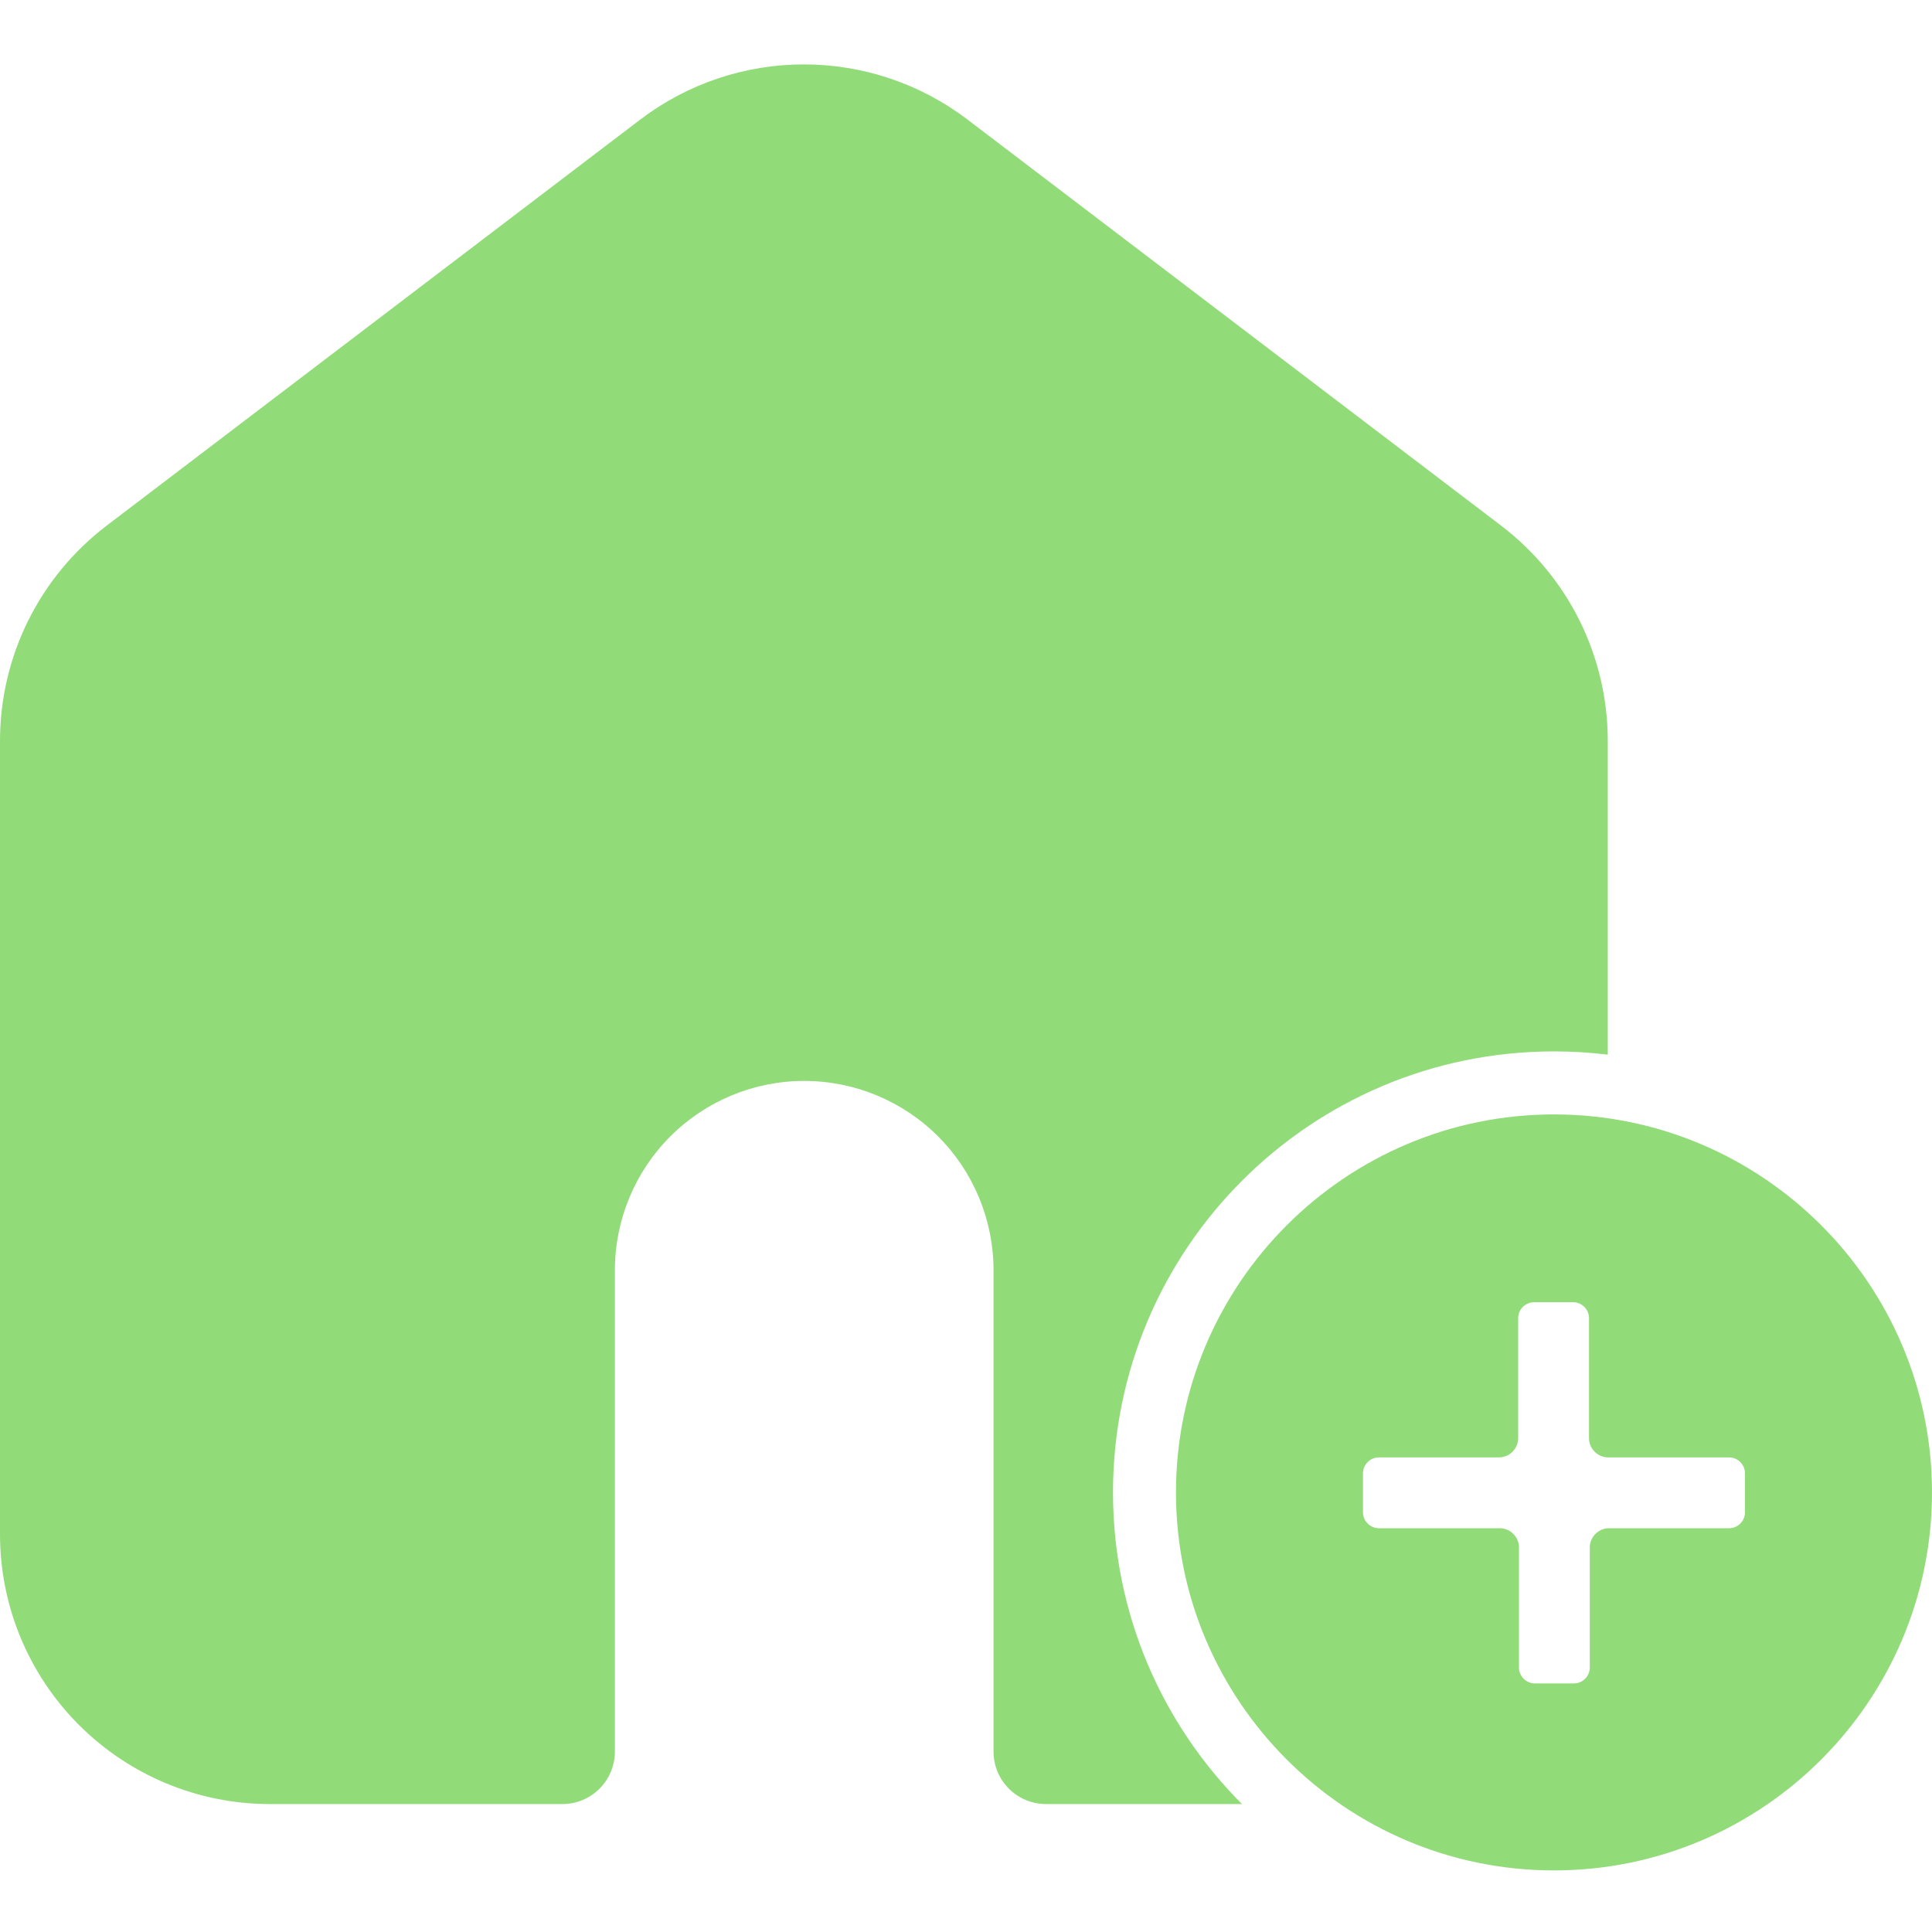
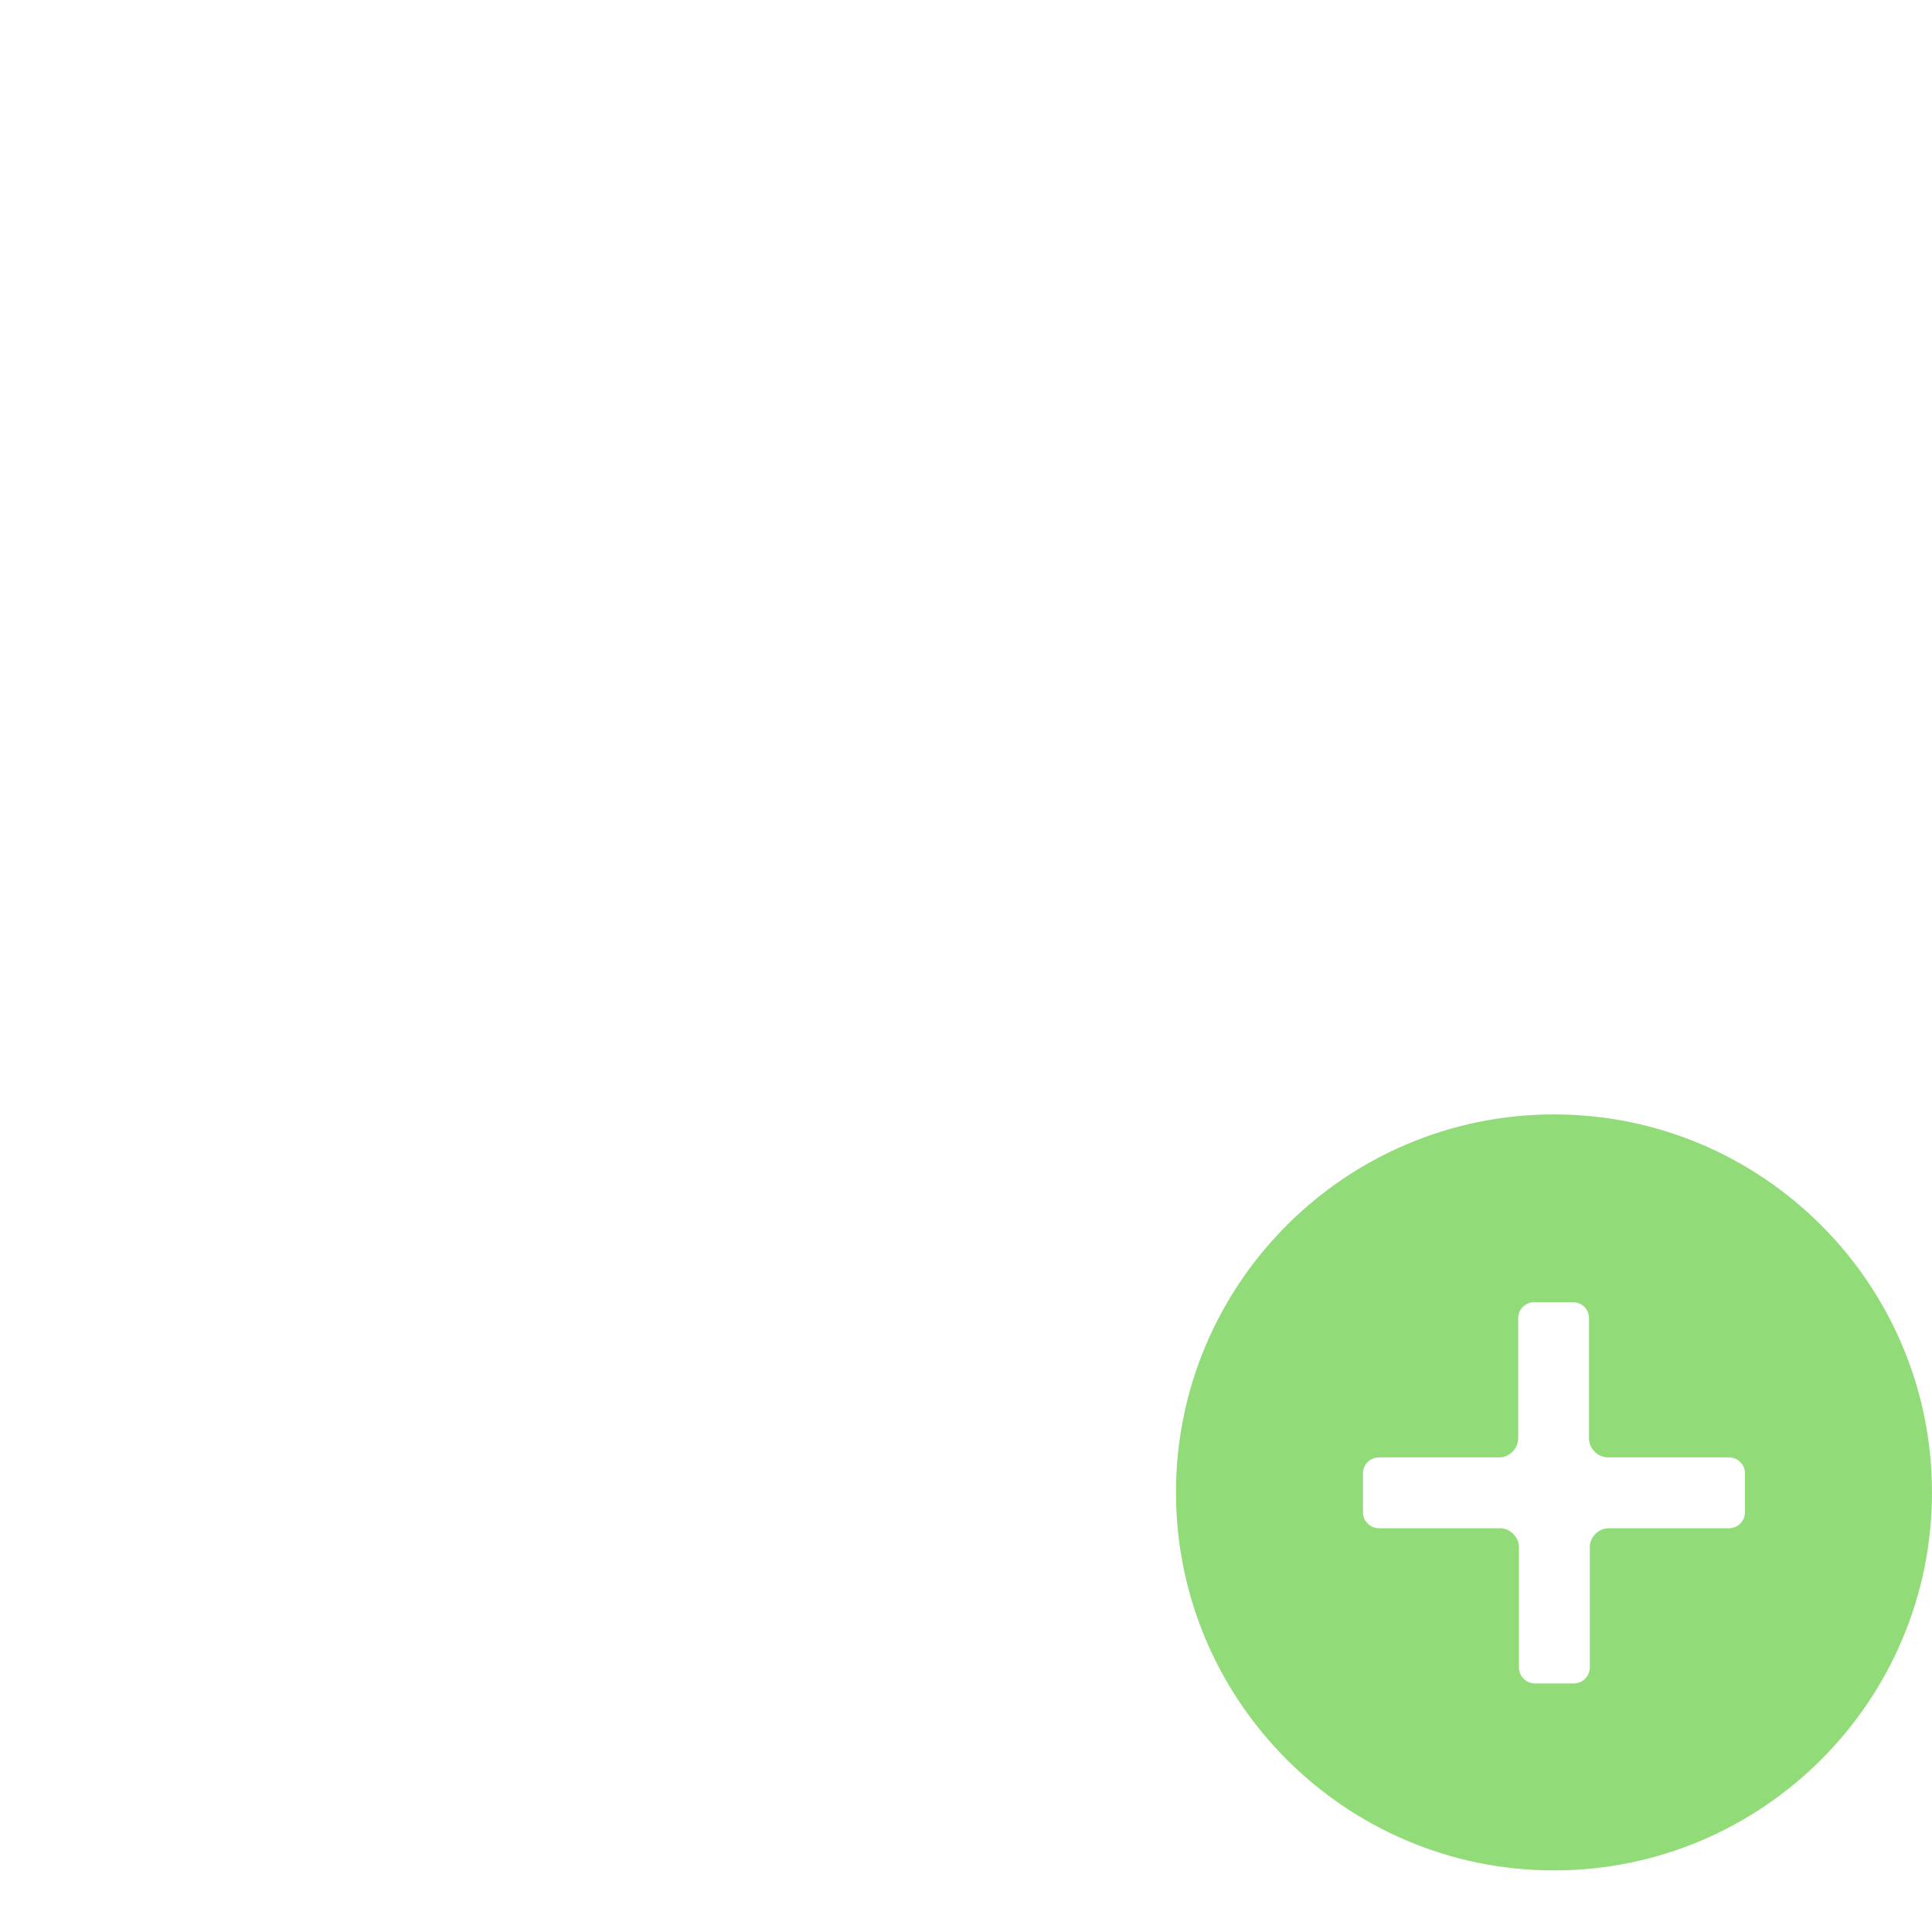
<svg xmlns="http://www.w3.org/2000/svg" width="150" height="150" viewBox="0 0 150 150" fill="none">
  <path d="M120.651 86.523C104.463 86.523 91.303 99.683 91.303 115.871C91.303 132.059 104.463 145.219 120.651 145.219C136.839 145.219 149.999 132.059 149.999 115.871C149.999 99.683 136.839 86.523 120.651 86.523ZM123.431 120.134V129.464C123.431 130.143 122.875 130.7 122.196 130.7H119.168C118.488 130.7 117.932 130.143 117.932 129.464V120.134C117.932 119.331 117.253 118.651 116.45 118.651H107.058C106.378 118.651 105.822 118.095 105.822 117.416V114.388C105.822 113.708 106.378 113.152 107.058 113.152H116.388C117.191 113.152 117.871 112.473 117.871 111.669V102.34C117.871 101.66 118.427 101.104 119.106 101.104H122.134C122.813 101.104 123.37 101.66 123.37 102.34V111.669C123.37 112.473 124.049 113.152 124.852 113.152H134.244C134.923 113.152 135.48 113.708 135.48 114.388V117.416C135.48 118.095 134.923 118.651 134.244 118.651H124.914C124.111 118.651 123.431 119.331 123.431 120.134Z" fill="#91DC79" />
-   <path fill-rule="evenodd" clip-rule="evenodd" d="M124.828 81.883V57.485C124.822 54.259 124.074 51.078 122.64 48.188C121.207 45.298 119.126 42.778 116.561 40.821L75.082 9.256C71.436 6.494 66.988 5 62.414 5C57.84 5 53.392 6.494 49.745 9.256L8.266 40.821C5.701 42.778 3.621 45.298 2.188 48.188C0.754 51.078 0.006 54.259 0 57.485V119.132C0.004 124.683 2.211 130.006 6.137 133.931C10.062 137.856 15.384 140.063 20.935 140.067H43.664C44.745 140.067 45.782 139.638 46.546 138.873C47.31 138.109 47.74 137.072 47.74 135.991V98.621C47.74 94.723 49.288 90.984 52.045 88.228C54.801 85.471 58.54 83.923 62.438 83.923C66.337 83.923 70.075 85.471 72.832 88.228C75.588 90.984 77.137 94.723 77.137 98.621V135.991C77.137 137.072 77.566 138.109 78.331 138.873C79.095 139.638 80.132 140.067 81.213 140.067H96.428C90.24 133.872 86.414 125.318 86.414 115.871C86.414 96.961 101.743 81.631 120.653 81.631C122.066 81.631 123.46 81.717 124.828 81.883Z" fill="#91DC79" />
</svg>